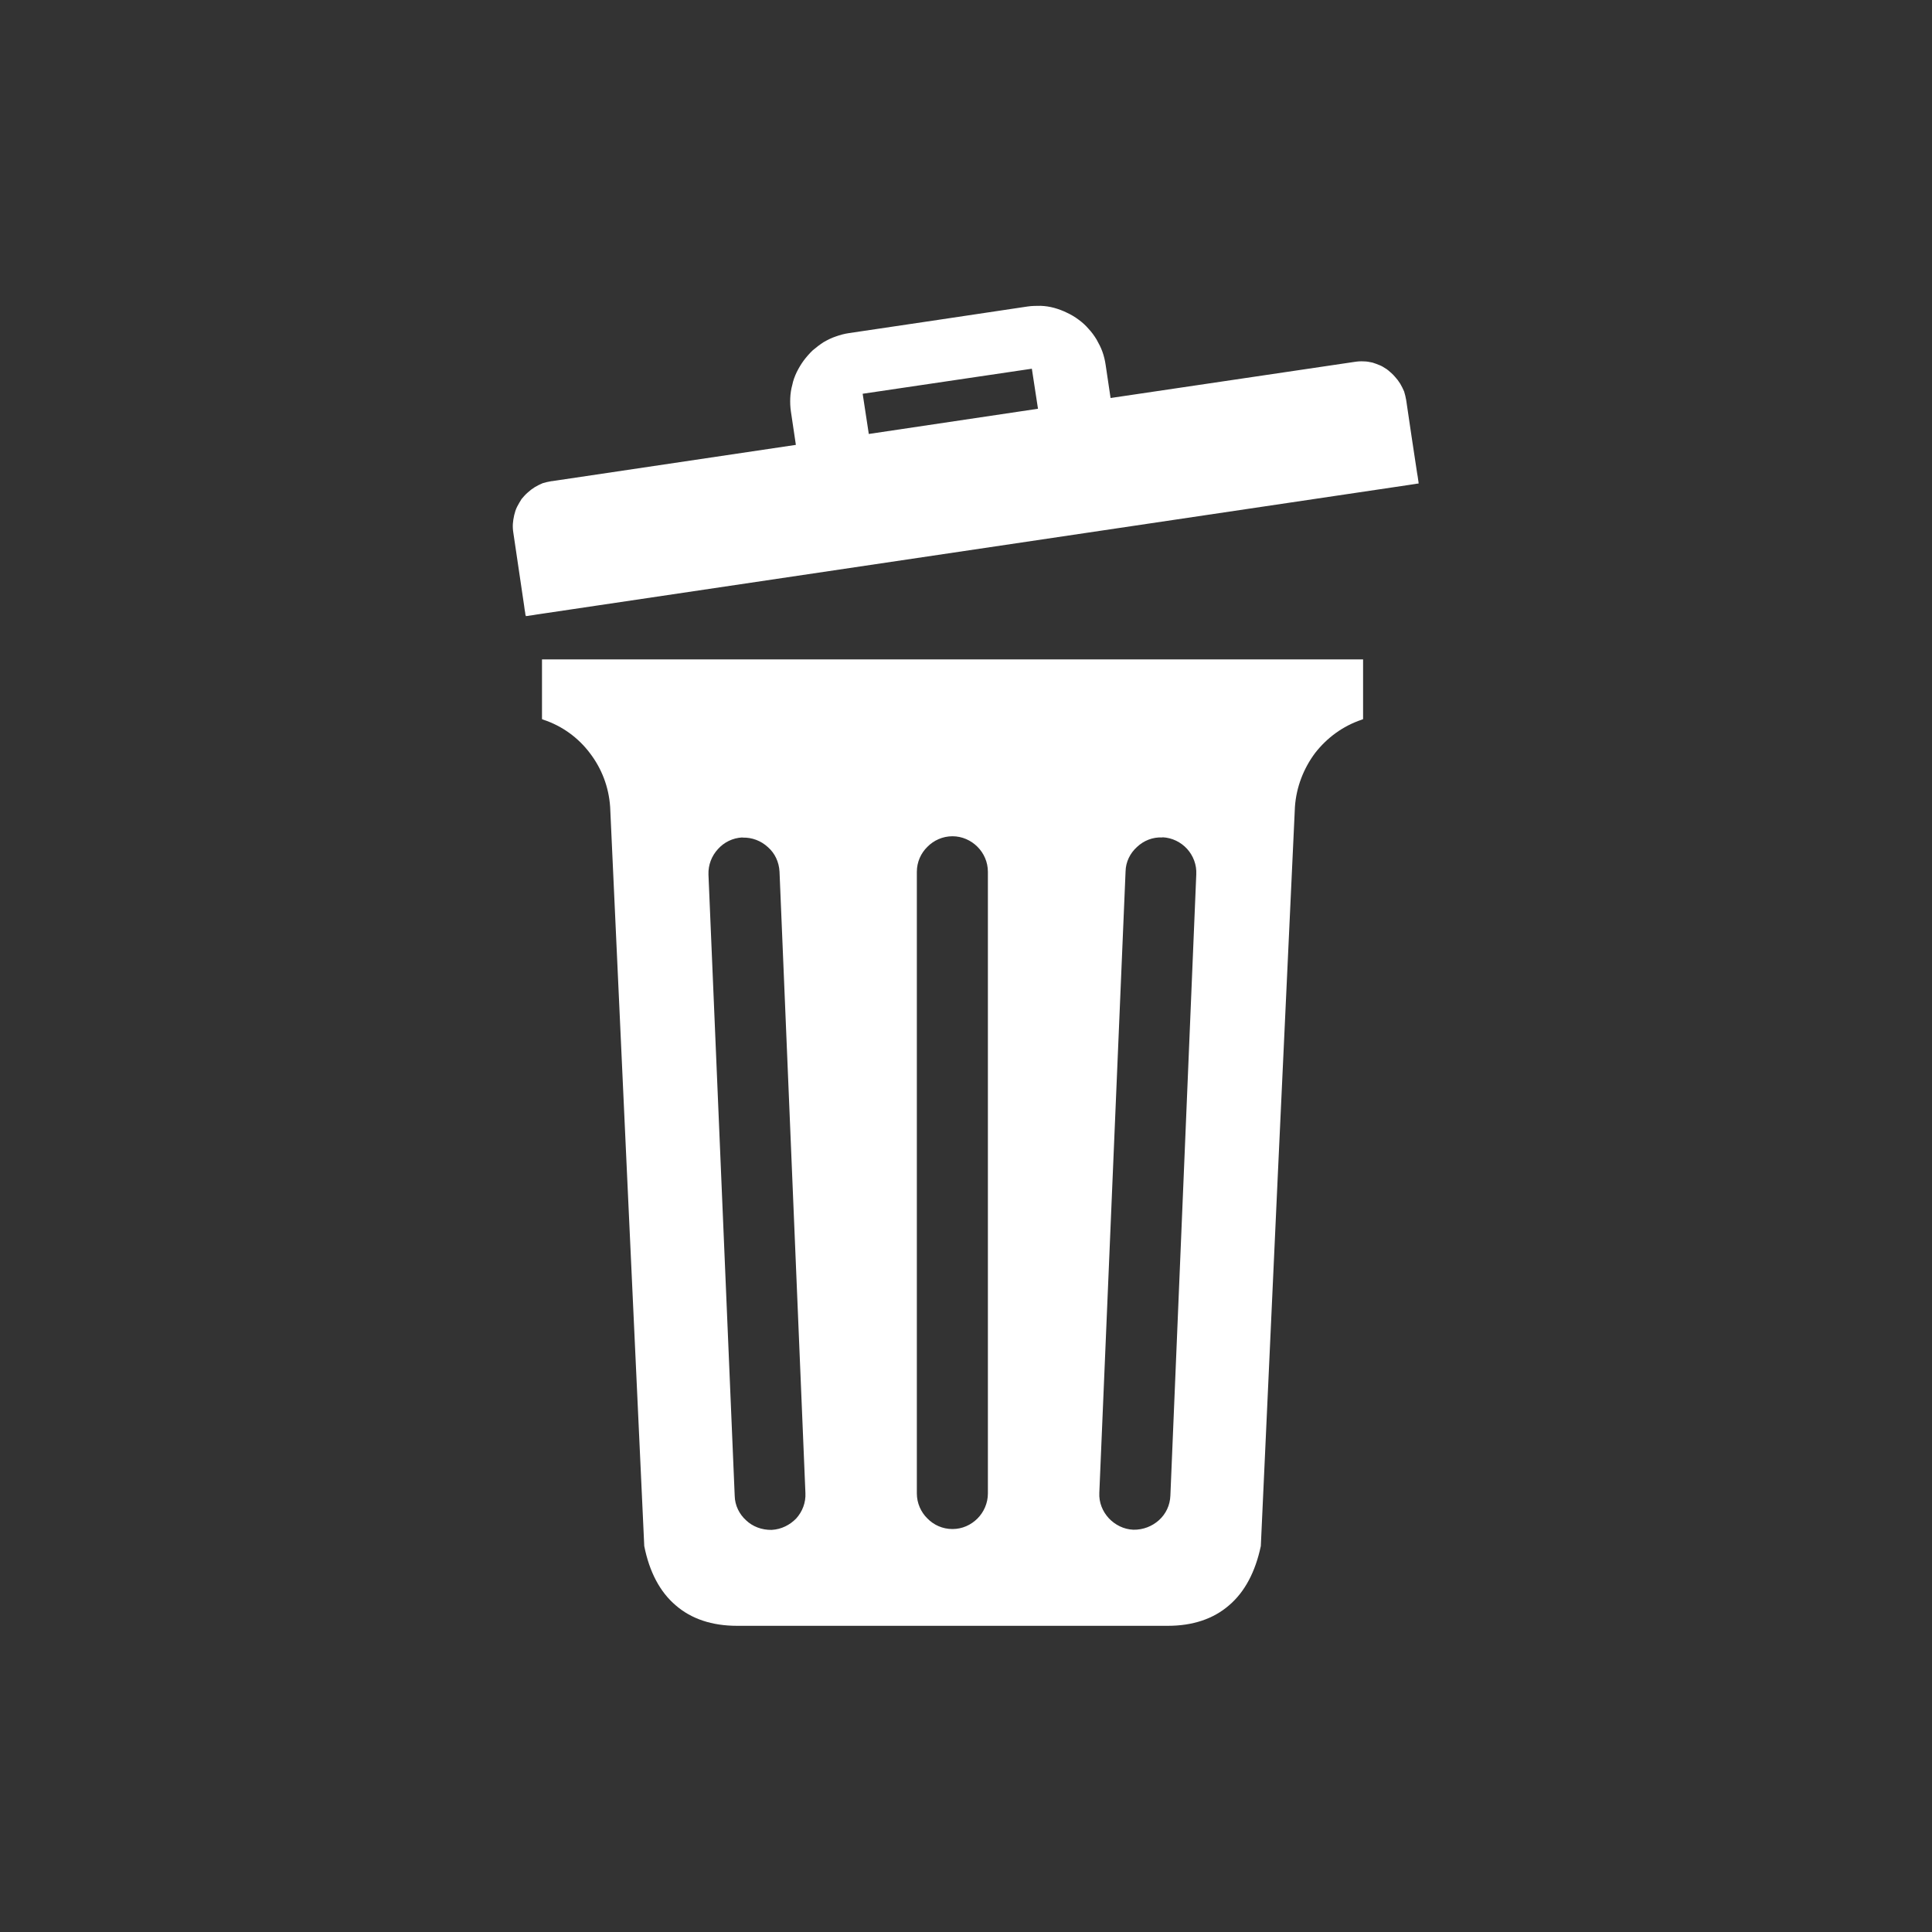
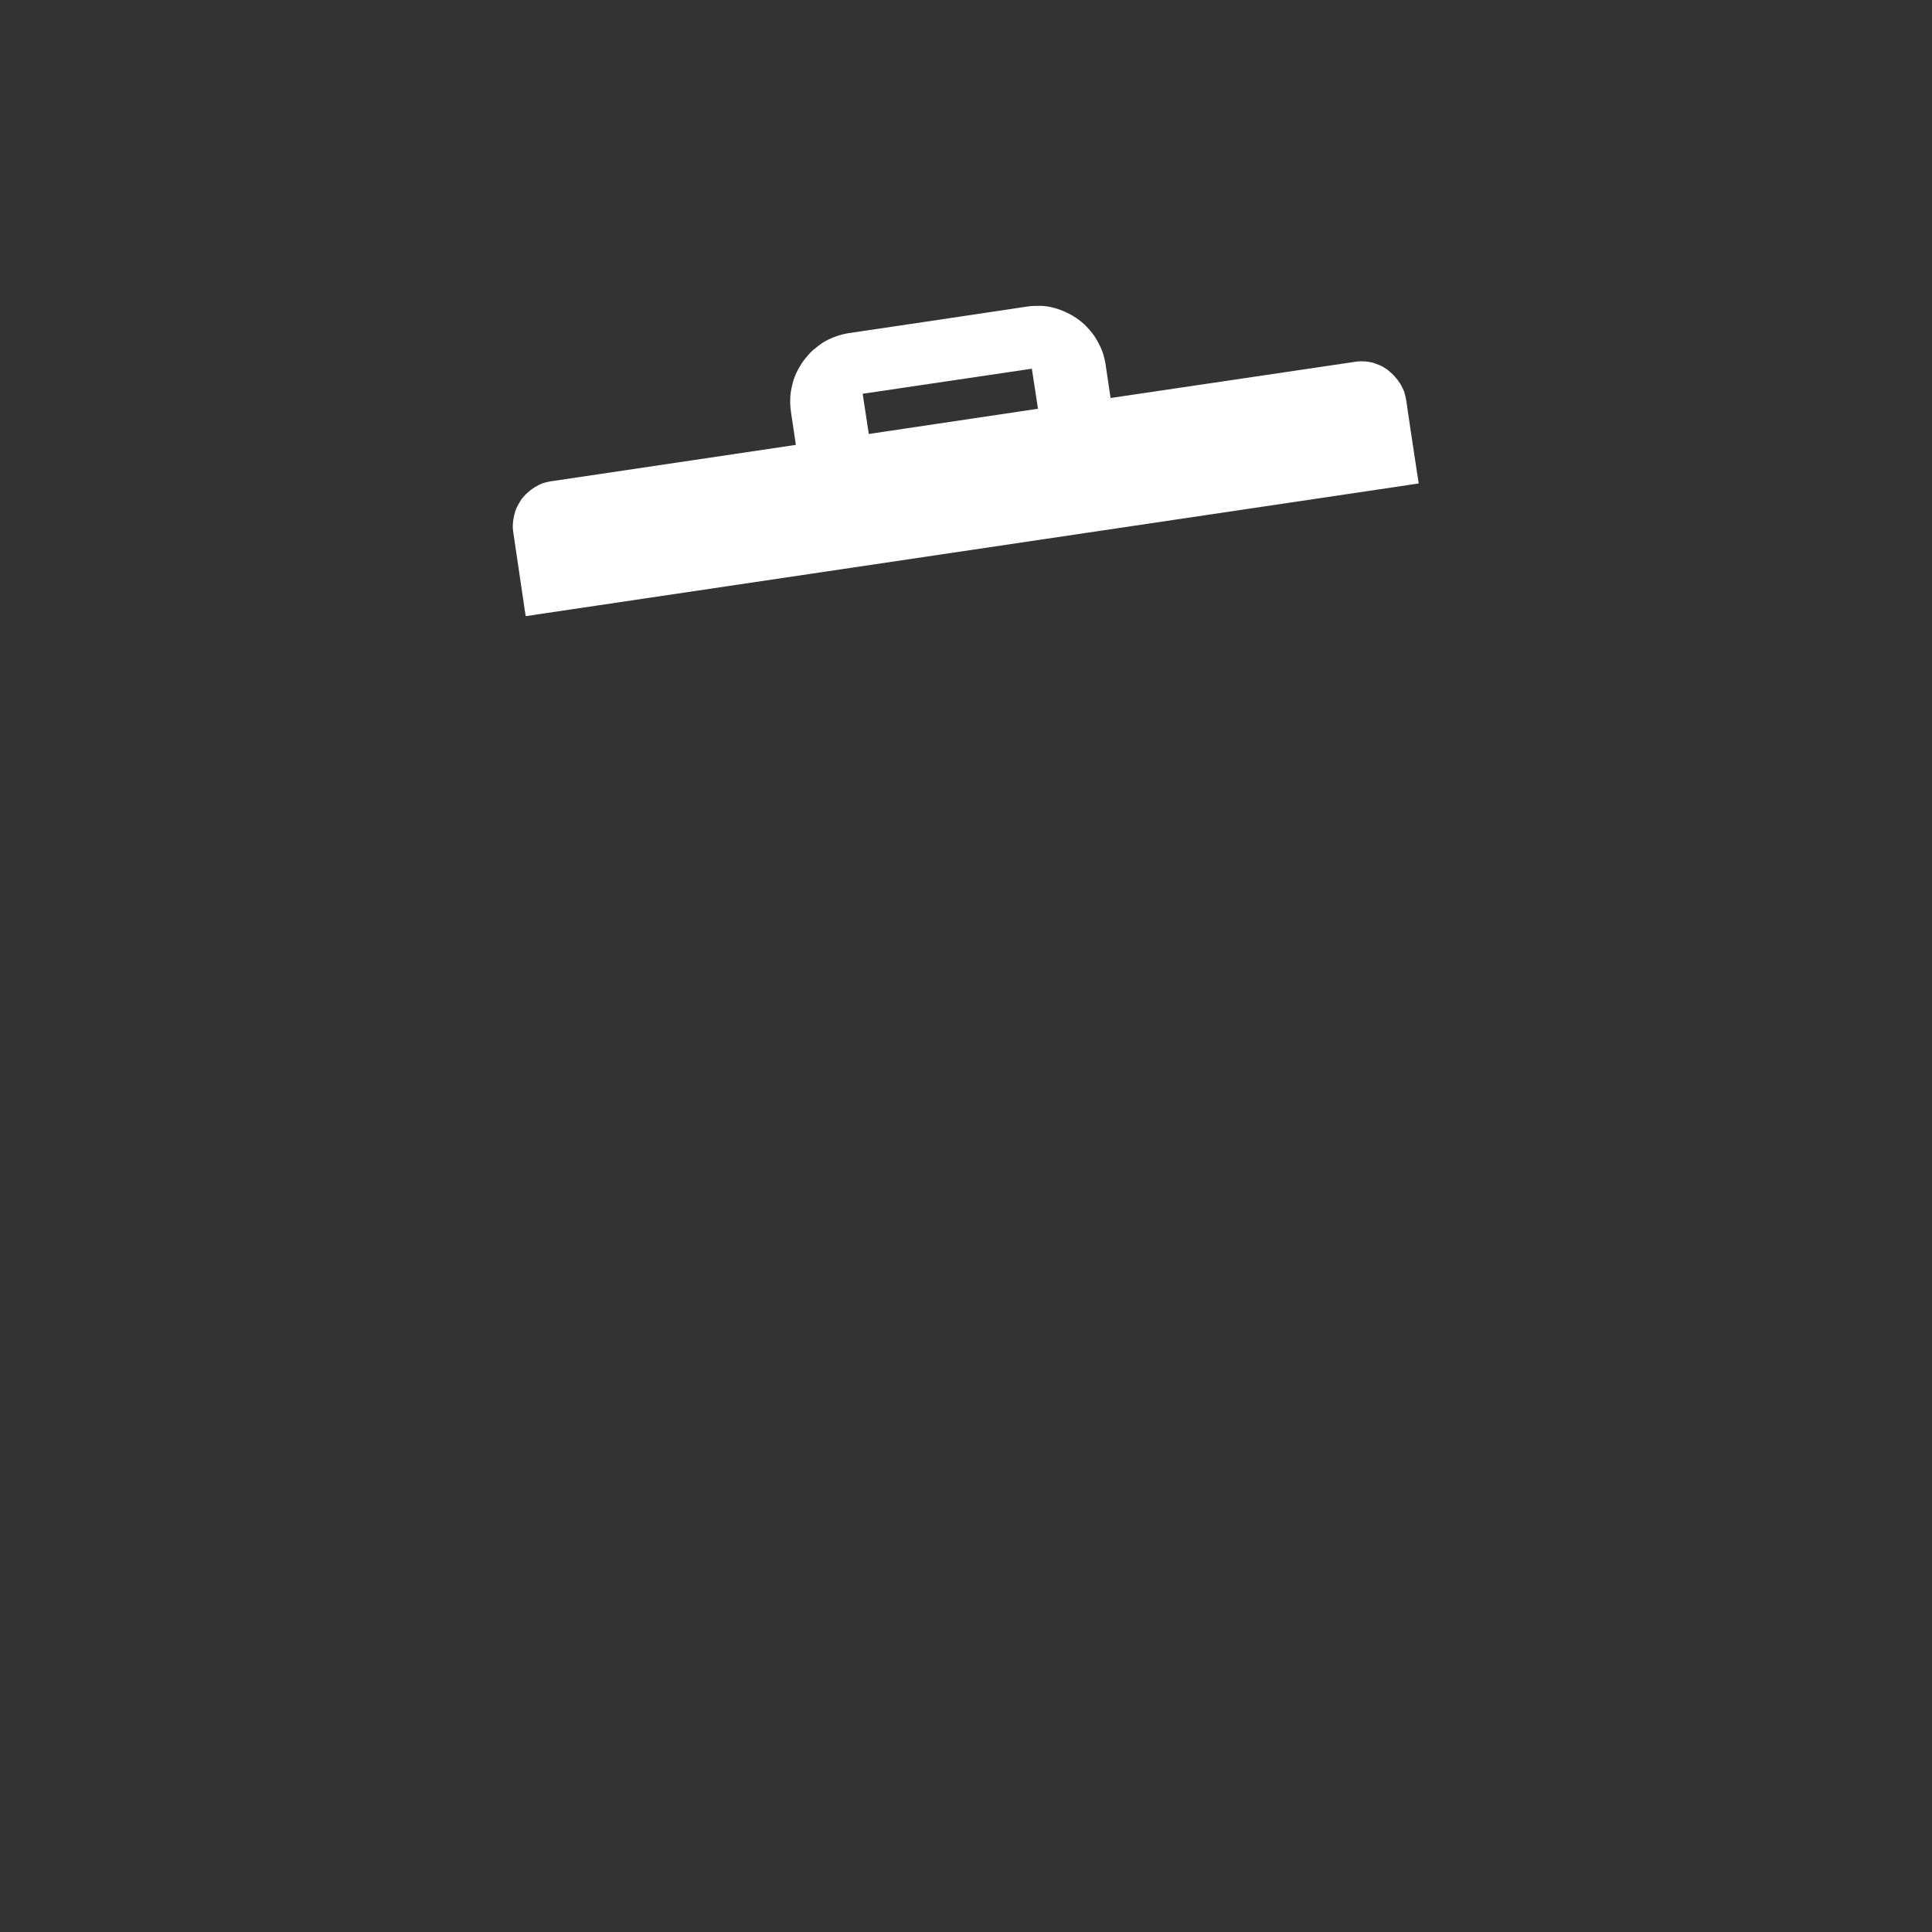
<svg xmlns="http://www.w3.org/2000/svg" id="Gestion_des_déchets" data-name="Gestion des déchets" viewBox="0 0 113.39 113.39">
  <rect x="0" y="0" width="113.39" height="113.39" fill="#333333" stroke="none" />
-   <path d="M31.93,38.7h48.07v3.51s-.05.01-.08.03c-1.11.37-2.05,1.07-2.74,1.96-.67.9-1.1,1.99-1.18,3.16h0c-.68,14.44-1.34,28.9-2,43.34v.03c-.32,1.52-.94,2.7-1.87,3.49-.91.79-2.12,1.2-3.59,1.2h-25.28c-1.48,0-2.69-.41-3.6-1.2-.93-.79-1.55-1.97-1.85-3.49v-.03c-.67-14.44-1.34-28.9-2-43.34h0c-.08-1.18-.5-2.26-1.19-3.16-.67-.89-1.61-1.59-2.73-1.96-.03-.01-.05-.03-.08-.03v-3.51h.12ZM57.37,49.7c-.38-.38-.9-.62-1.47-.62s-1.1.24-1.47.62c-.38.37-.62.89-.62,1.47v36.48c0,.57.24,1.1.62,1.47.37.38.89.62,1.47.62s1.09-.24,1.47-.62h0c.37-.37.61-.9.61-1.47v-36.48c0-.58-.24-1.1-.61-1.47h0ZM43.58,49.15h-.01c-.57.03-1.07.28-1.43.68-.37.4-.58.93-.56,1.5.52,12.15,1.02,24.3,1.54,36.46.01.57.28,1.09.67,1.44.38.36.91.57,1.5.56.57-.03,1.07-.29,1.44-.67.36-.4.57-.93.54-1.5-.5-12.15-1.02-24.3-1.52-36.46h0c-.03-.58-.28-1.09-.68-1.44-.4-.37-.93-.58-1.5-.56h0ZM68.23,49.15c-.58-.03-1.11.19-1.5.56-.4.36-.66.87-.67,1.44-.52,12.15-1.02,24.3-1.54,36.46-.03.57.19,1.1.56,1.5.36.38.87.65,1.44.67.57.01,1.1-.2,1.5-.56.4-.36.65-.87.67-1.44.5-12.15,1.02-24.3,1.52-36.46.03-.57-.18-1.1-.54-1.5-.37-.4-.87-.65-1.44-.68h0Z" fill="#fff" fill-rule="evenodd" />
  <path d="M32.39,28.24l14.32-2.13-.29-1.95c-.04-.26-.05-.53-.04-.79h0c.01-.26.05-.53.12-.78.05-.26.15-.52.26-.75.12-.24.25-.46.41-.68.16-.21.33-.41.53-.6.2-.17.41-.33.64-.48.23-.13.46-.25.71-.33h0c.25-.09.5-.16.78-.2,3.48-.52,6.98-1.03,10.47-1.56.26-.04.53-.04.78-.04h0c.28.01.53.05.79.12.25.07.5.16.74.28.24.11.48.25.69.41.21.15.41.33.58.53.19.2.34.41.48.64.13.23.25.46.34.71h0c.09.25.15.5.19.77l.29,1.95,14.32-2.12c.19-.03.36-.04.53-.03h0c.17,0,.34.03.52.07.16.05.32.11.46.17h0c.12.05.22.12.33.19h.01s.05.04.09.07c.01.01.03.01.04.03.13.11.26.22.38.36.12.13.22.26.32.42.09.15.16.3.23.46.05.16.09.33.12.5.21,1.43.42,2.85.64,4.28.03.15.05.3.07.45.01.03.01.04.01.05,0,.04.01.08.01.12-.04,0-.08.01-.11.01s-.04.01-.05.01c-.16.03-.3.04-.46.07-17.05,2.53-34.11,5.07-51.16,7.6-.16.03-.3.05-.46.07-.01.01-.03.01-.05.01s-.07.01-.11.01c-.01-.04-.01-.08-.03-.11v-.05c-.03-.16-.05-.3-.07-.46-.21-1.43-.42-2.85-.63-4.26-.03-.19-.04-.36-.03-.53s.04-.34.08-.52c.04-.17.09-.33.17-.49.08-.16.17-.3.26-.45.11-.13.22-.26.36-.38.13-.12.26-.22.42-.32.15-.09.3-.16.46-.23.17-.05.33-.09.52-.12h0ZM50.99,25.47l9.93-1.48-.36-2.35c-3.31.49-6.62.98-9.93,1.47l.36,2.36Z" fill="#fff" fill-rule="evenodd" />
</svg>